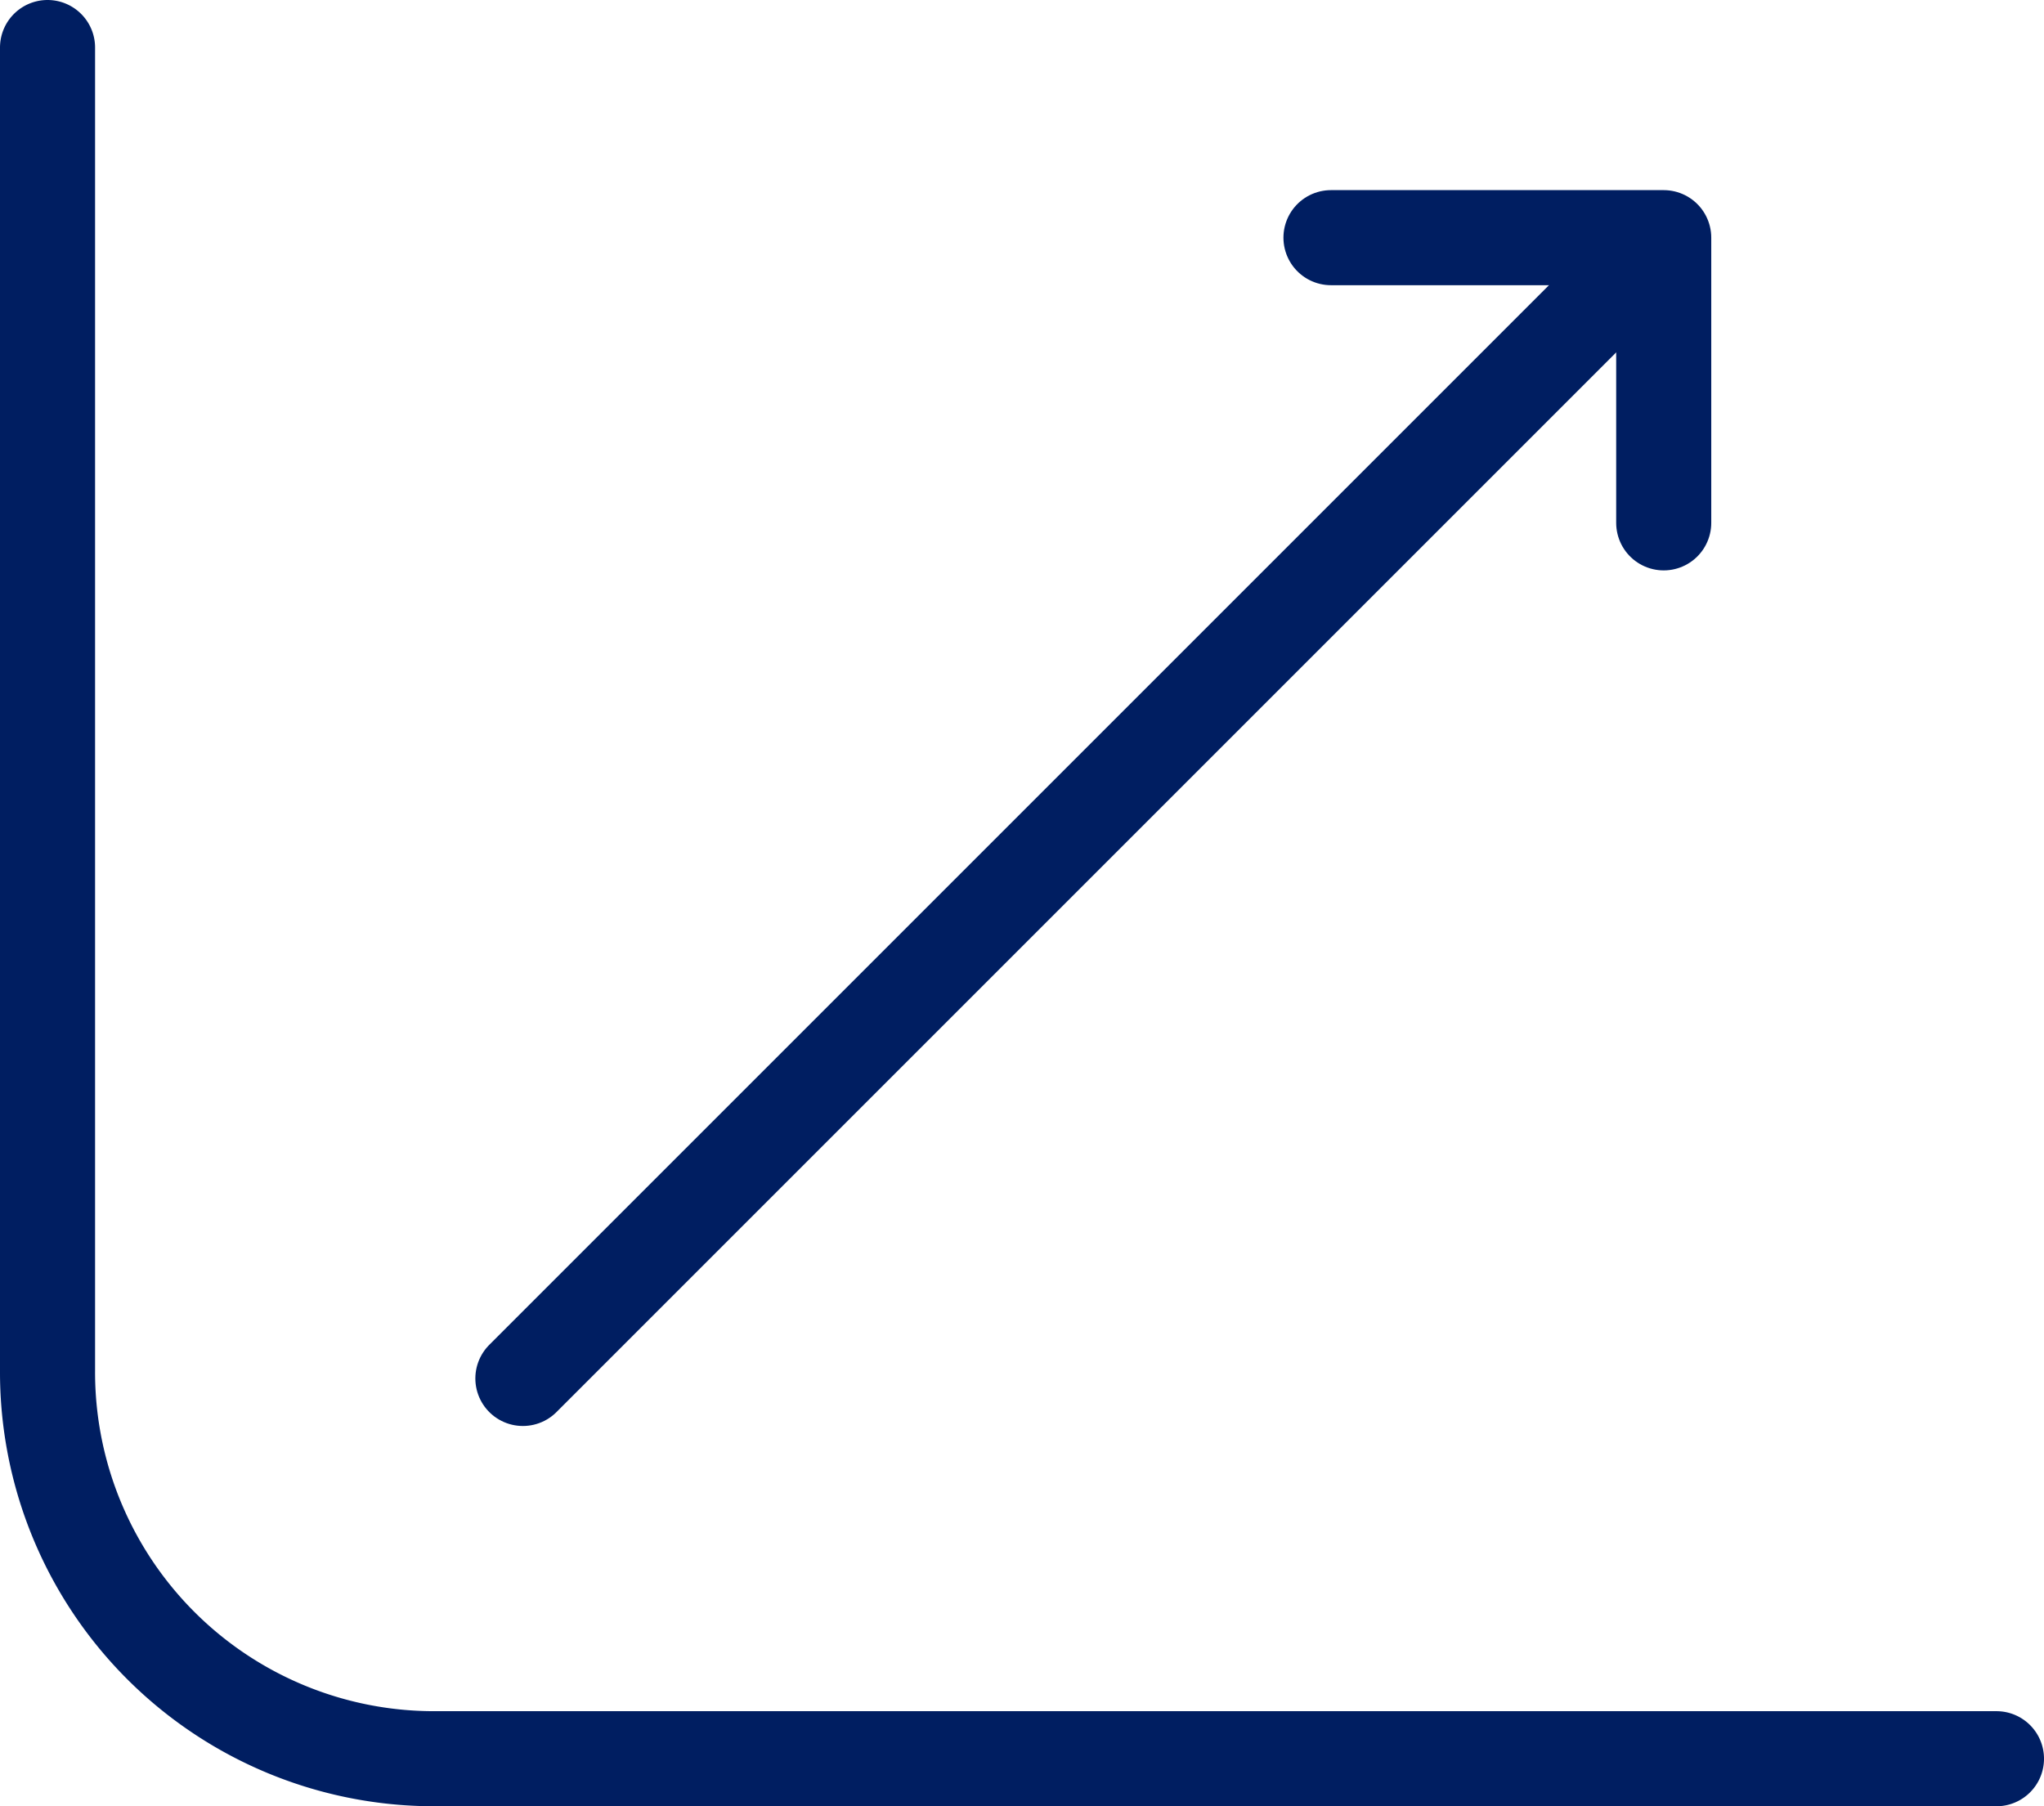
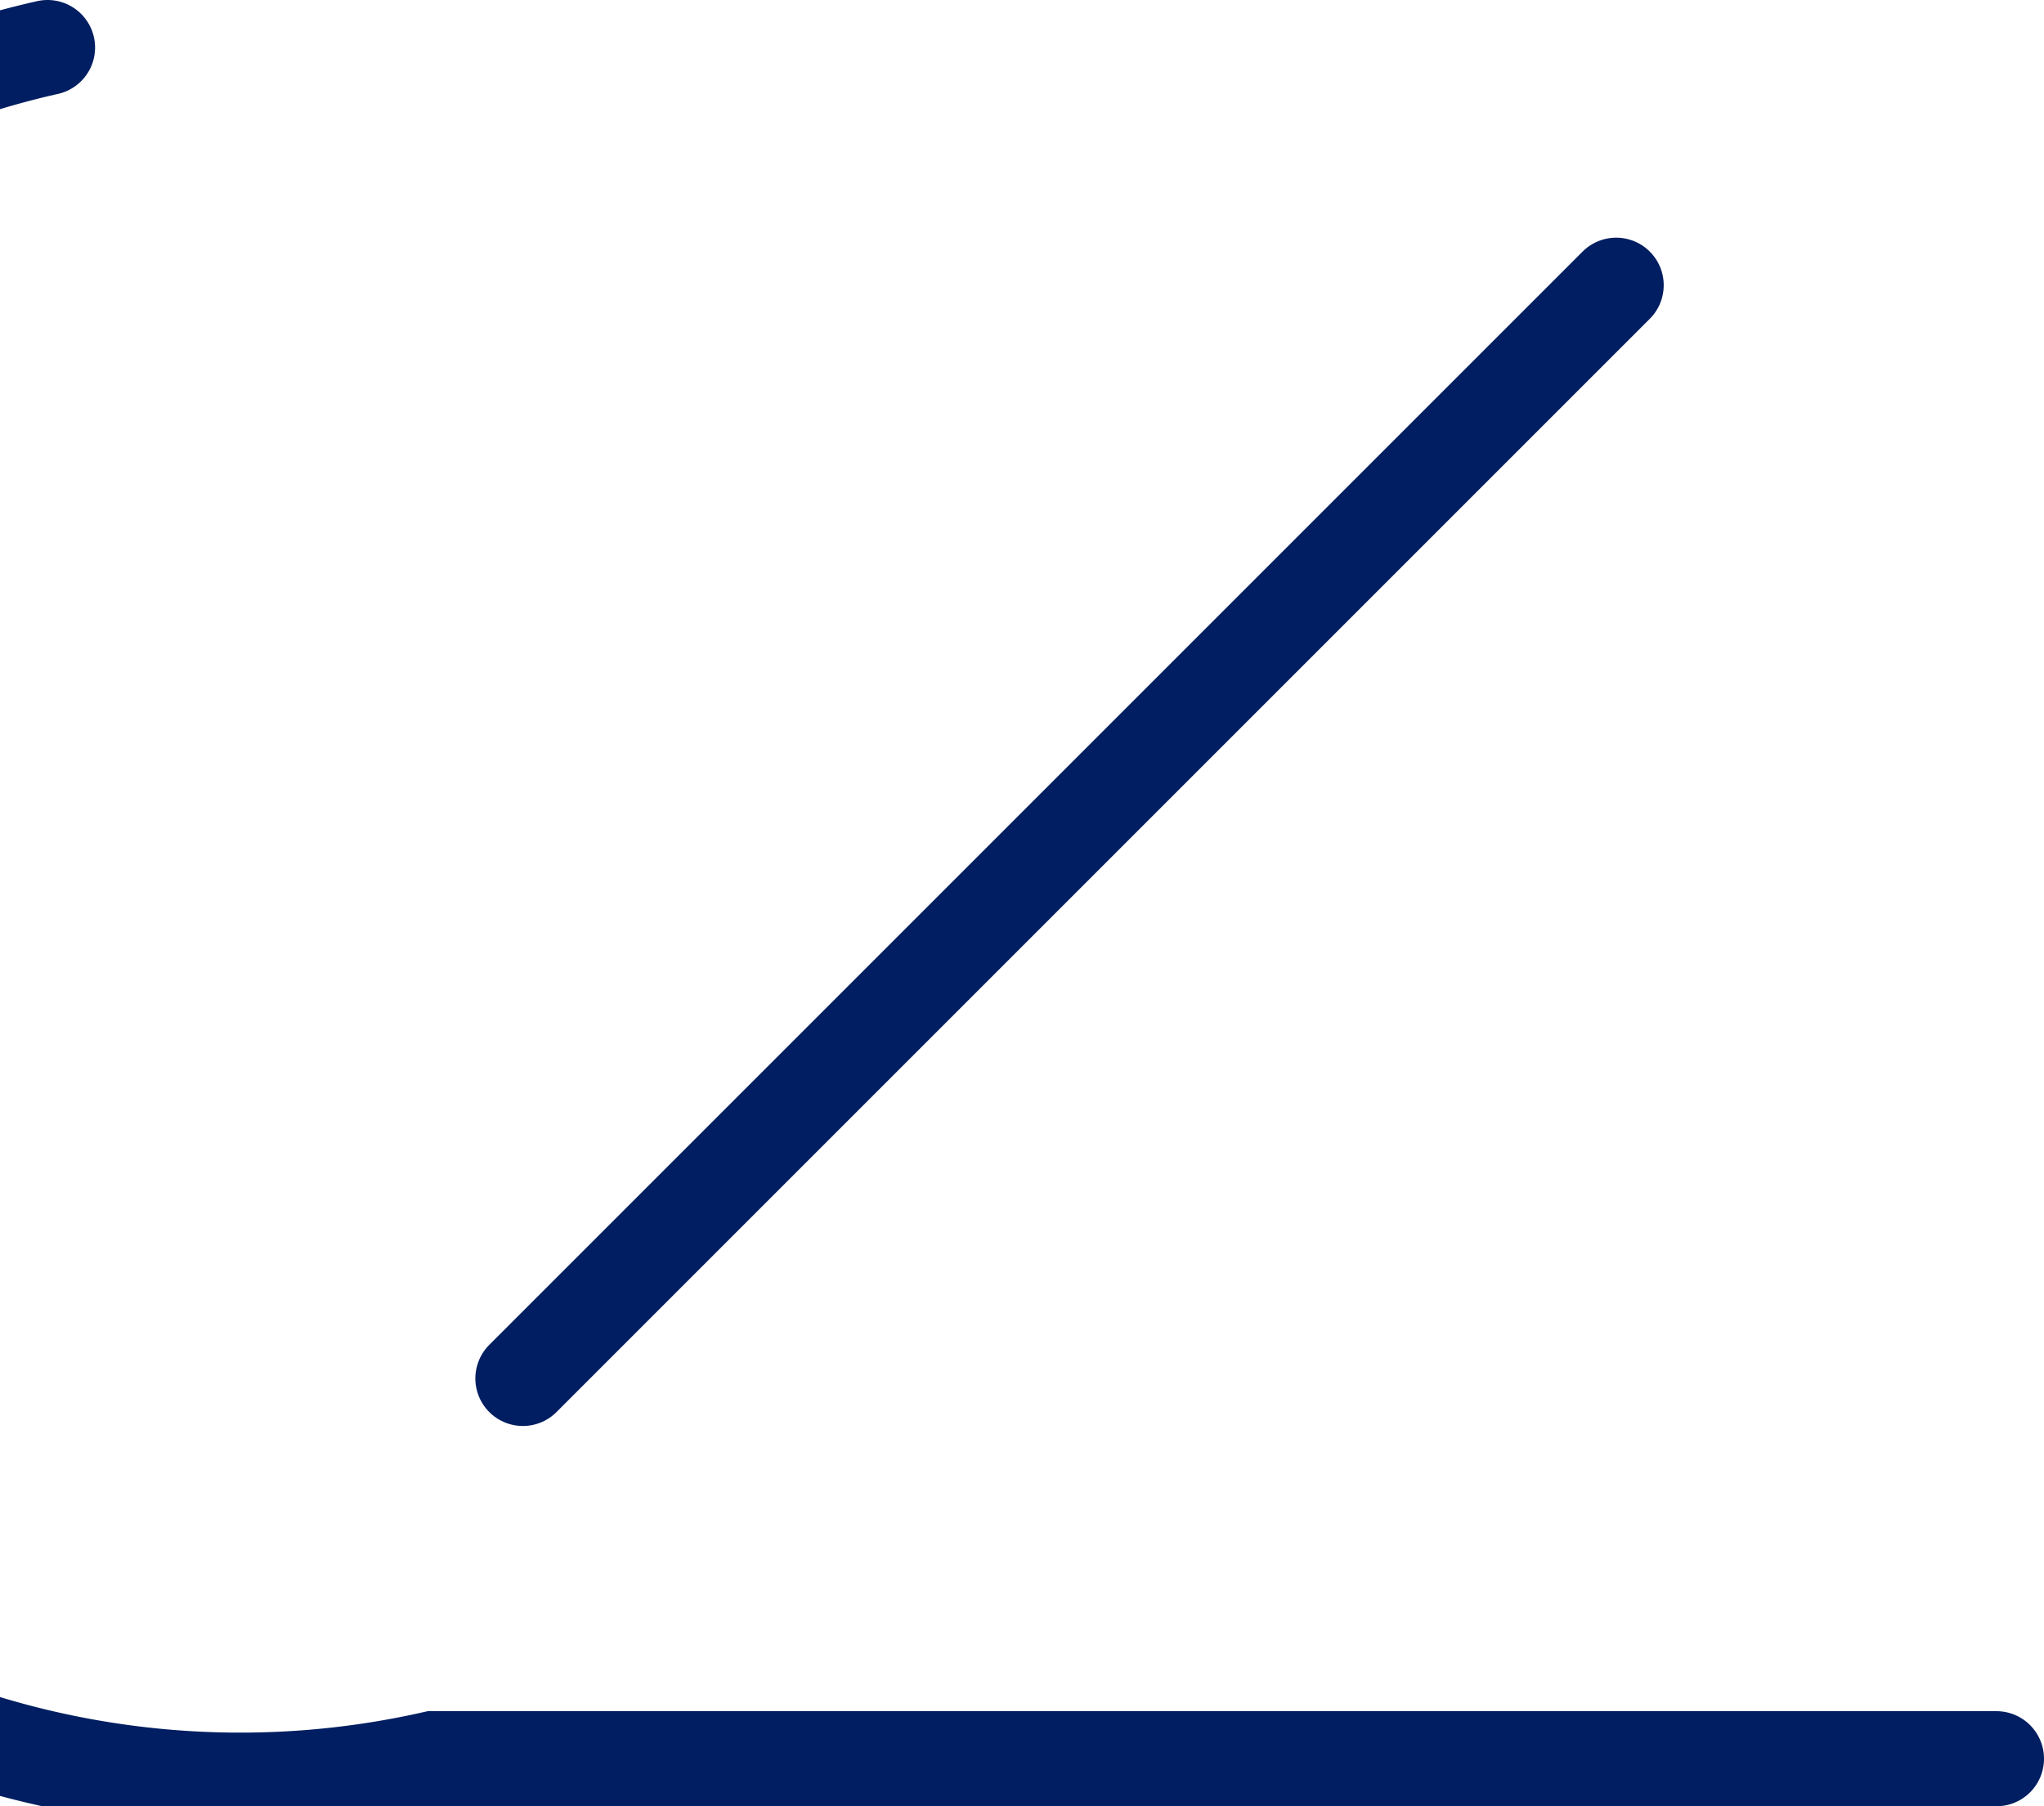
<svg xmlns="http://www.w3.org/2000/svg" width="43" height="38" viewBox="0 0 43 38">
  <g id="Group_7" data-name="Group 7" transform="translate(1 1)">
-     <path id="Stroke_1" data-name="Stroke 1" d="M0,0V27.842A8.132,8.132,0,0,0,8.109,36H41" fill="none" stroke="#001e61" stroke-linecap="round" stroke-miterlimit="10" stroke-width="2" />
+     <path id="Stroke_1" data-name="Stroke 1" d="M0,0A8.132,8.132,0,0,0,8.109,36H41" fill="none" stroke="#001e61" stroke-linecap="round" stroke-miterlimit="10" stroke-width="2" />
    <path id="Stroke_3" data-name="Stroke 3" d="M0,23,23,0" transform="translate(10 5)" fill="none" stroke="#001e61" stroke-linecap="round" stroke-linejoin="round" stroke-miterlimit="10" stroke-width="2" />
-     <path id="Stroke_5" data-name="Stroke 5" d="M7,6V0H0" transform="translate(27 4)" fill="none" stroke="#001e61" stroke-linecap="round" stroke-linejoin="round" stroke-miterlimit="10" stroke-width="2" />
  </g>
</svg>